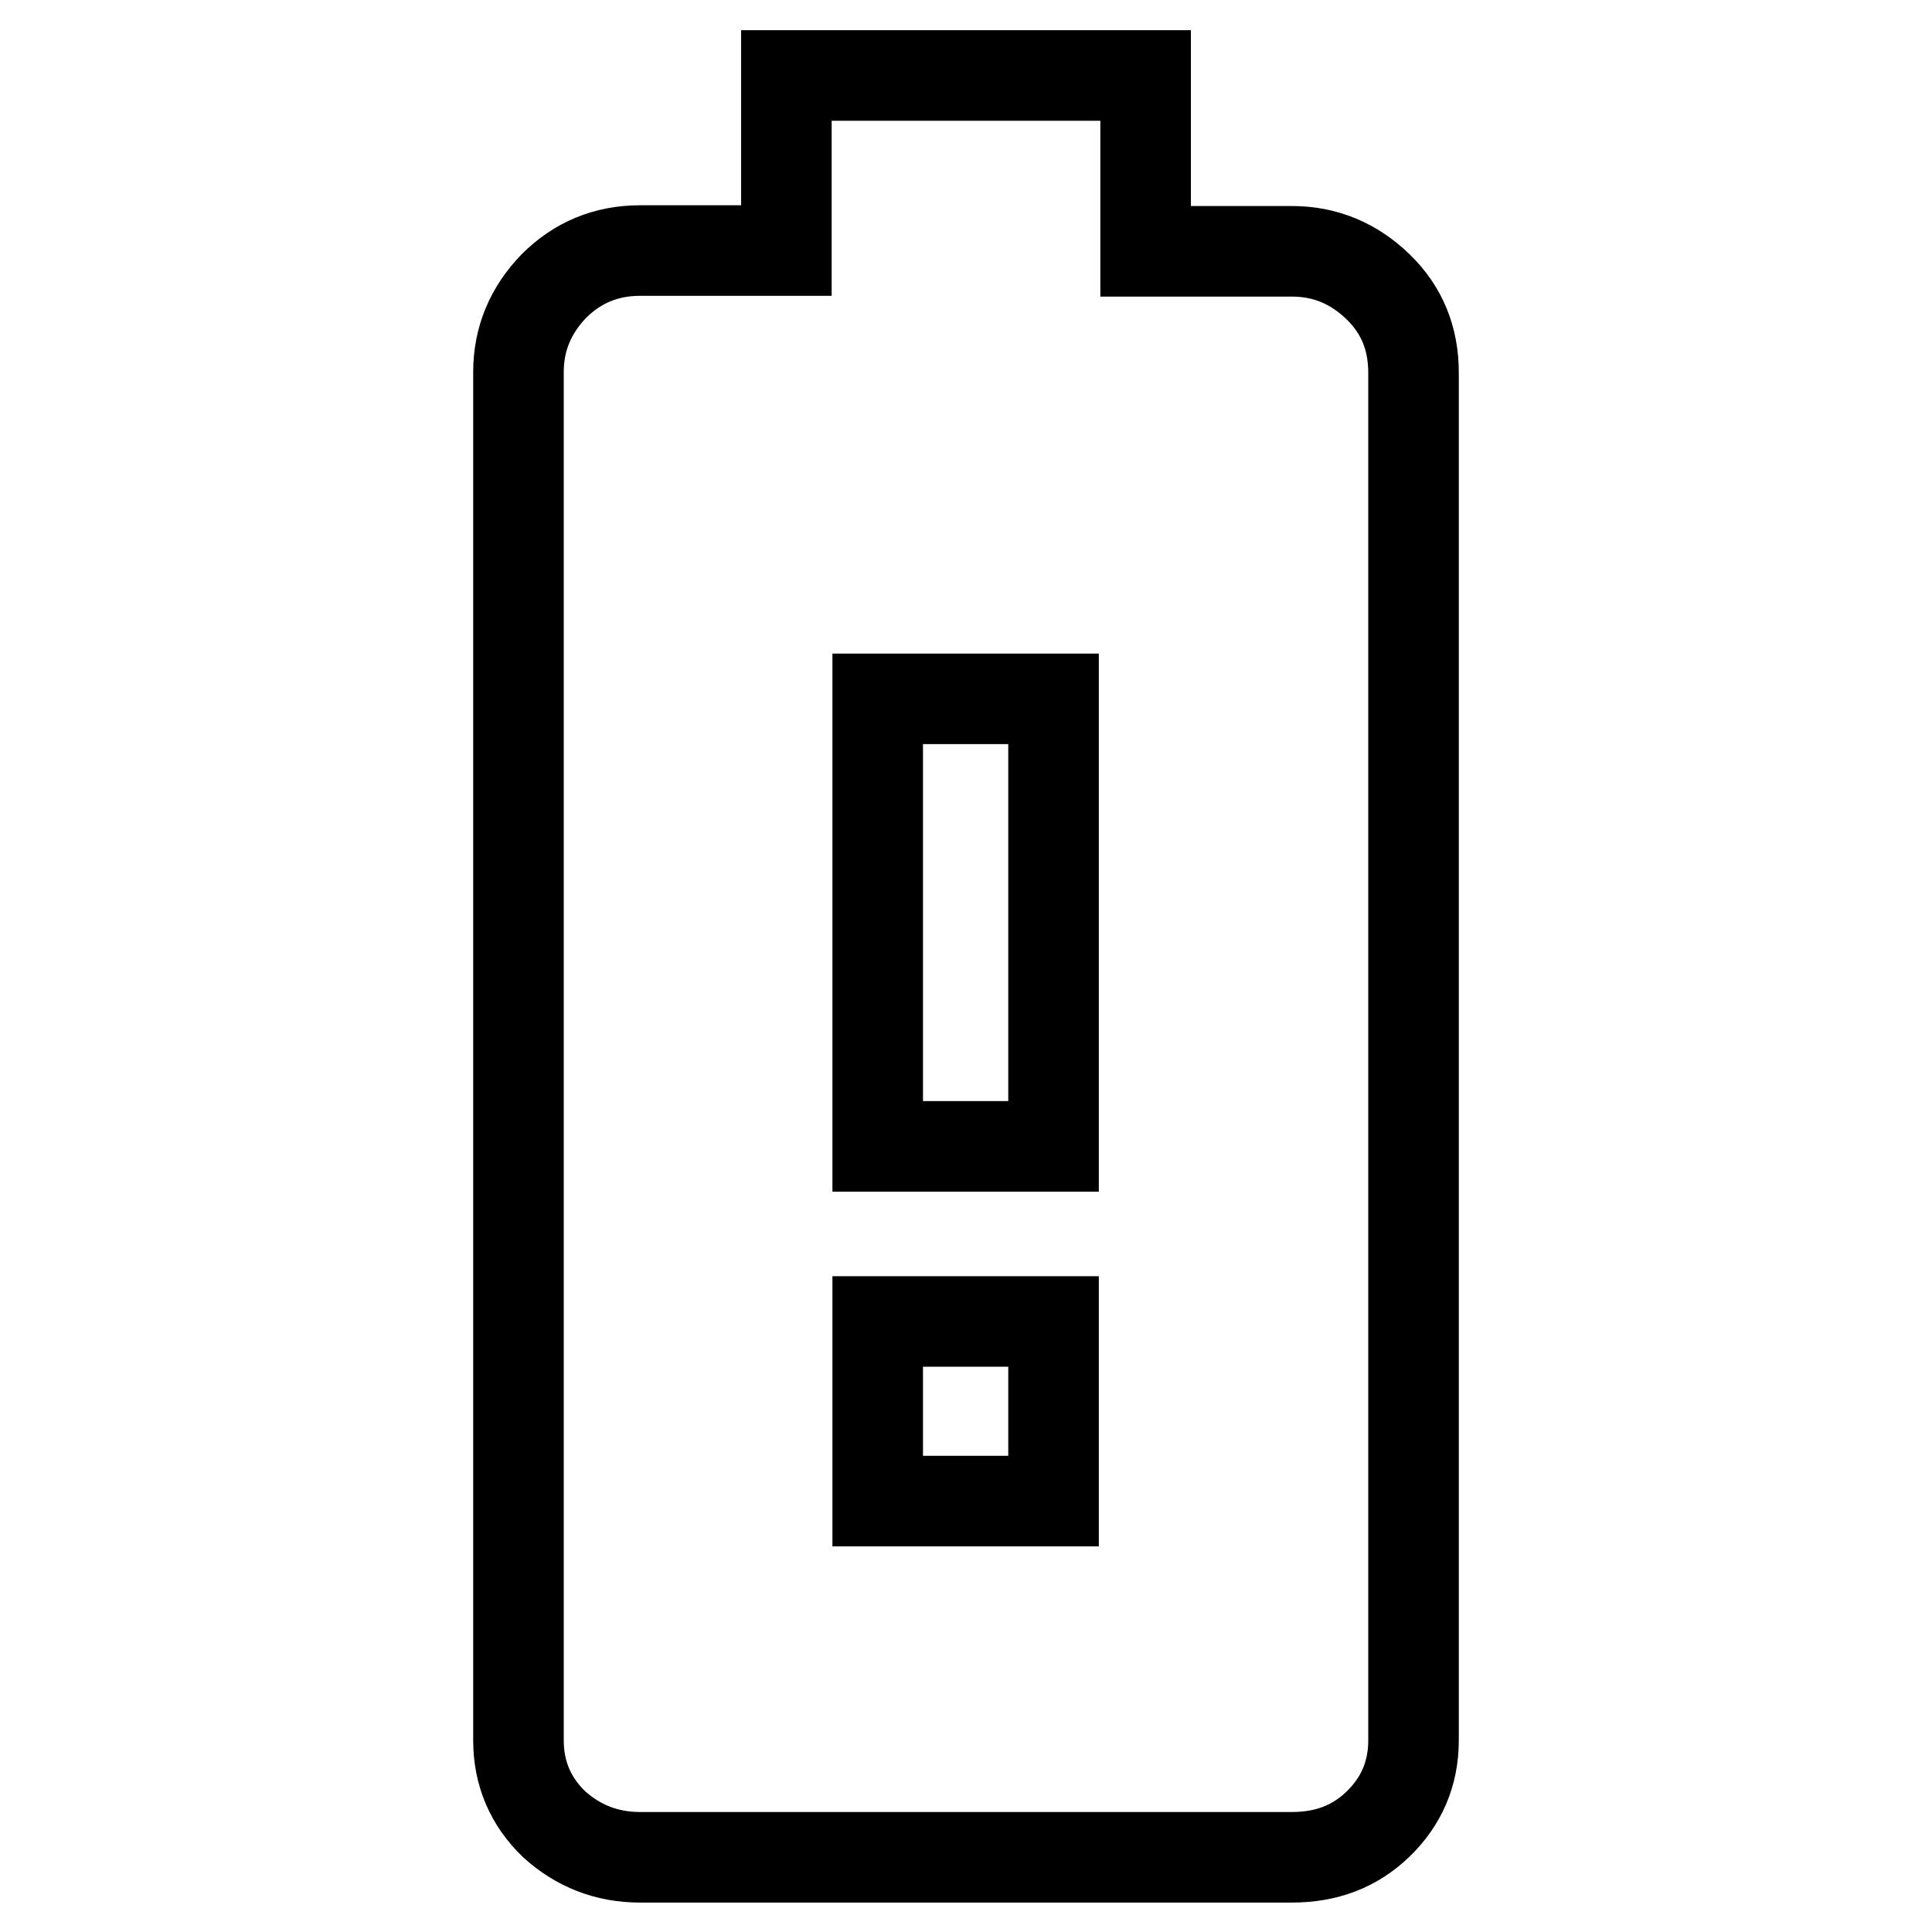
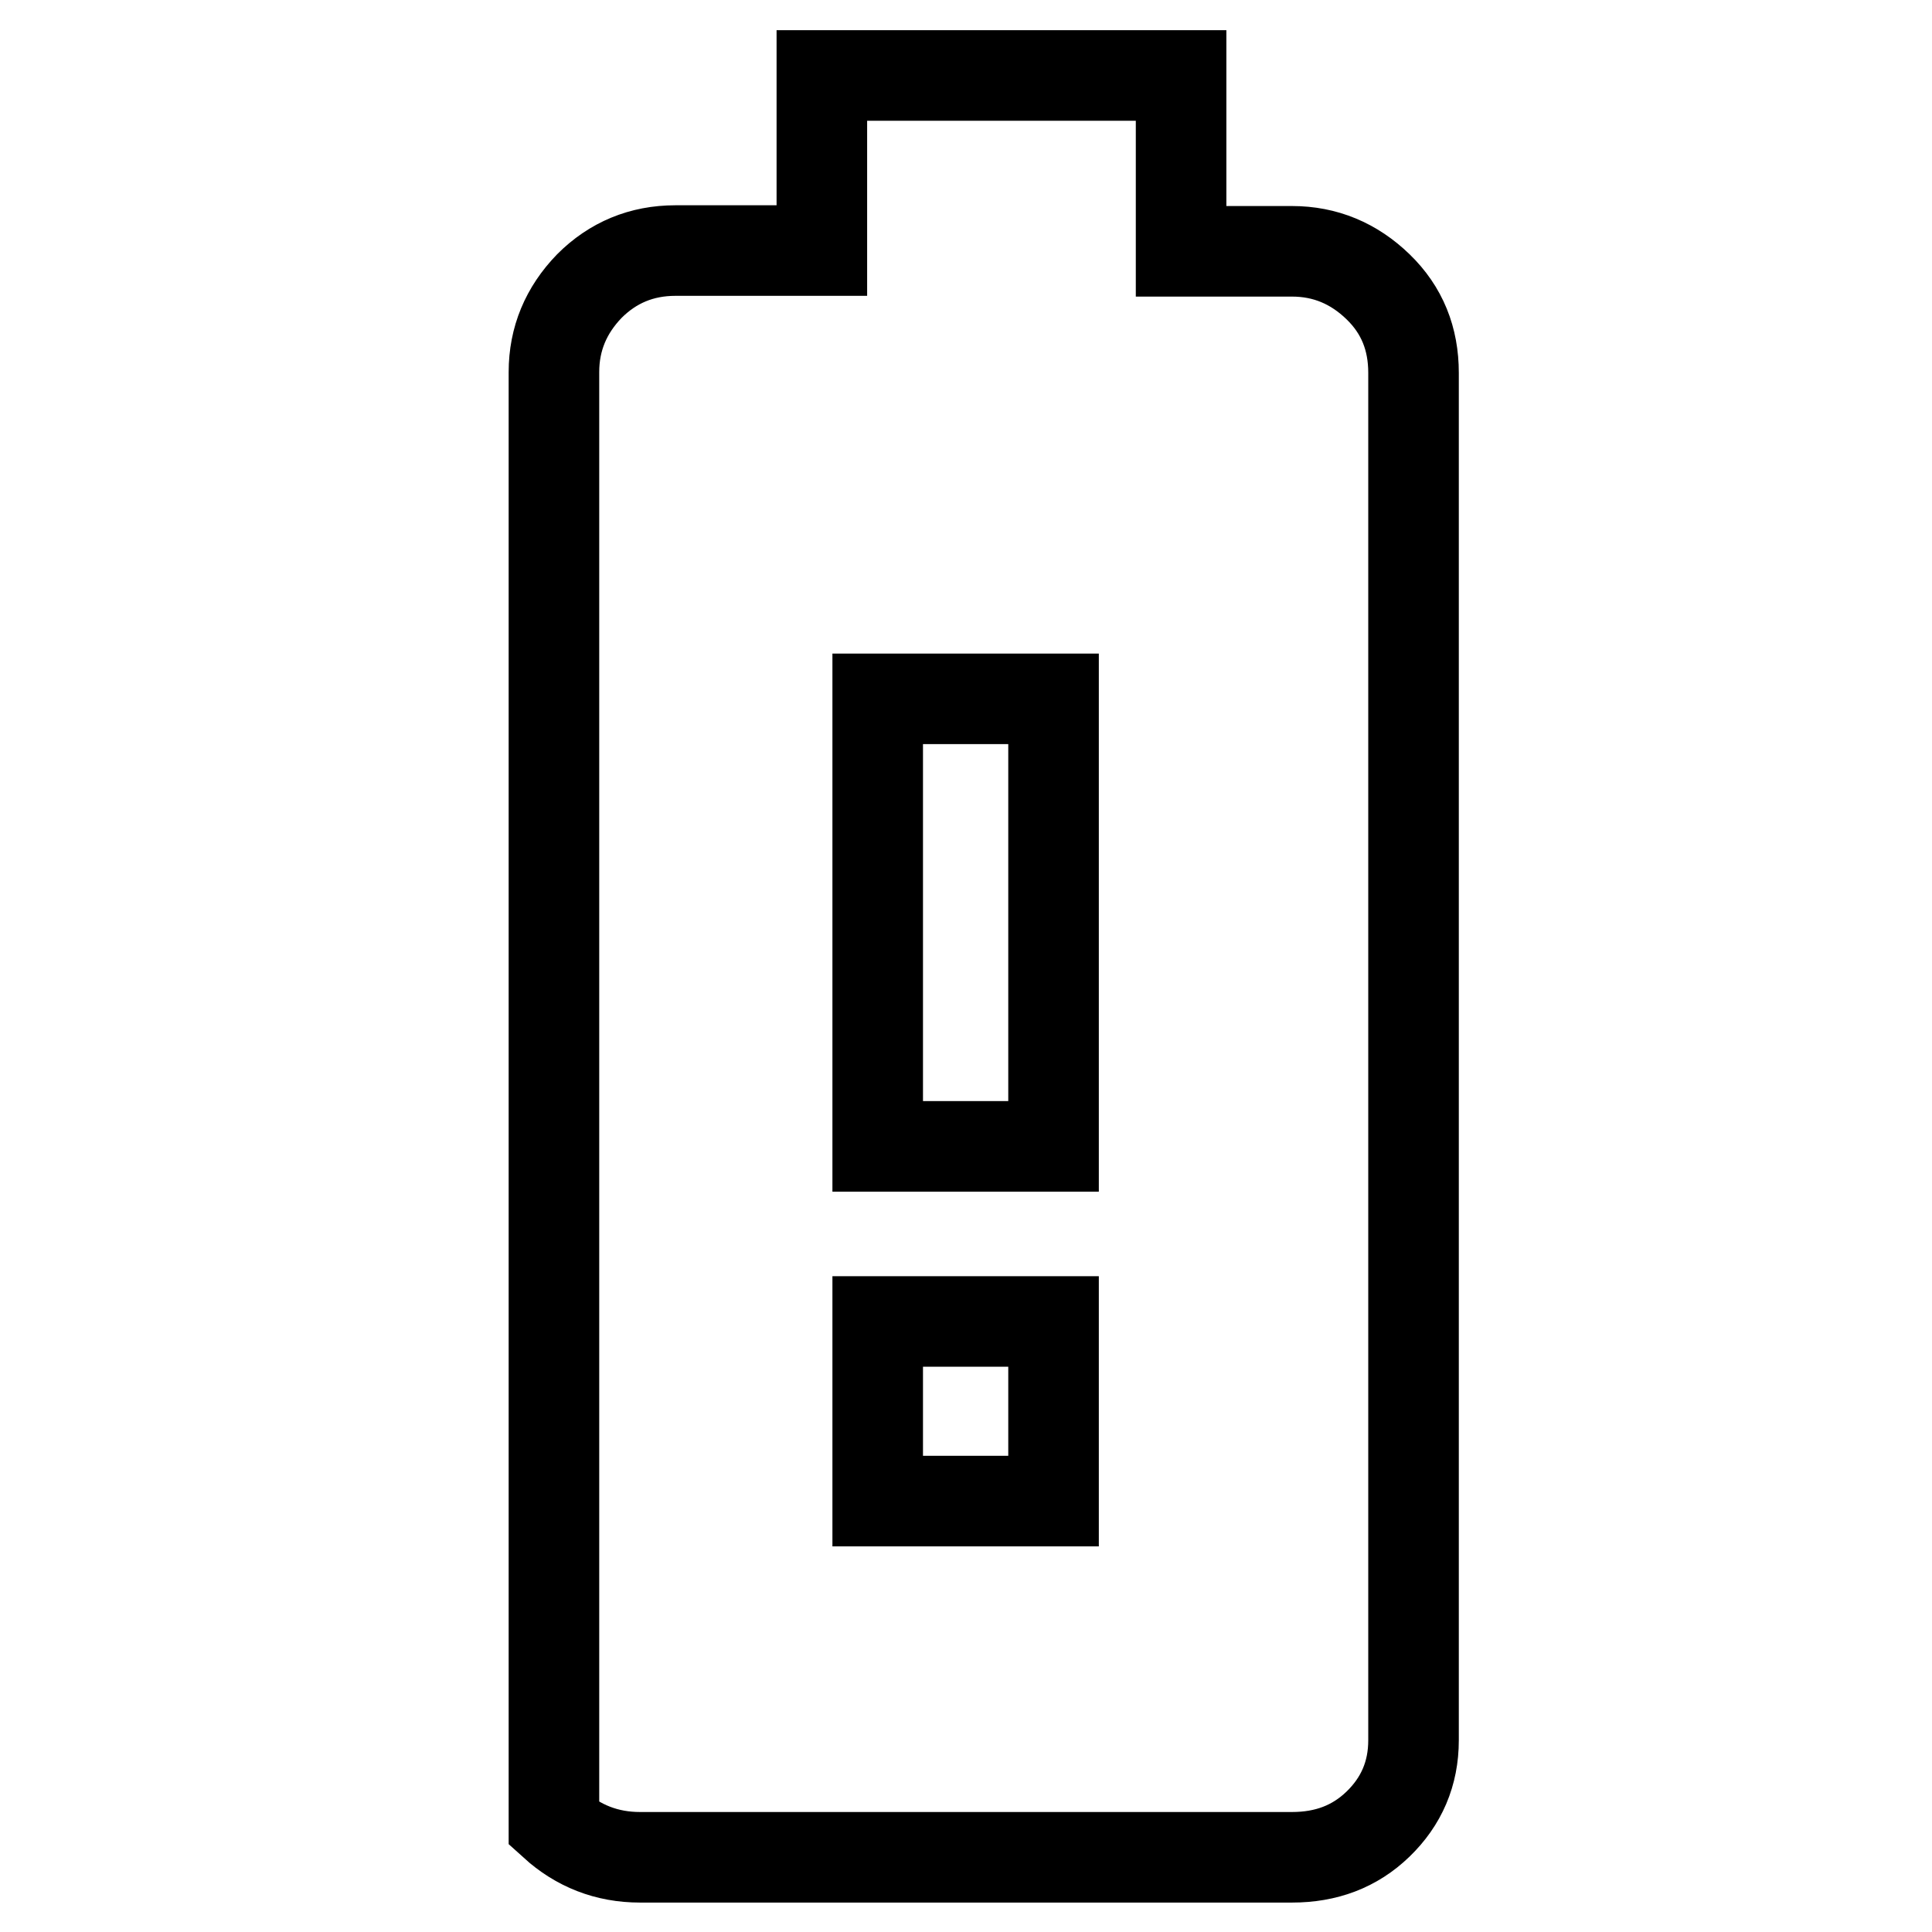
<svg xmlns="http://www.w3.org/2000/svg" version="1.1" x="0px" y="0px" viewBox="0 0 256 256" enable-background="new 0 0 256 256" xml:space="preserve">
  <g>
-     <path stroke-width="12" fill-opacity="0" stroke="#000000" d="M139.6,151.8V92.6h-23.3v59.3H139.6z M139.6,198.9v-23.8h-23.3v23.8H139.6z M171.2,33.3 c4.4,0,8.2,1.6,11.4,4.7s4.7,6.9,4.7,11.4v181.2c0,4.4-1.6,8.1-4.7,11.1s-6.9,4.4-11.4,4.4H84.8c-4.4,0-8.2-1.5-11.4-4.4 c-3.1-3-4.7-6.7-4.7-11.1V49.3c0-4.4,1.6-8.2,4.7-11.4c3.1-3.1,6.9-4.7,11.4-4.7h19.4V10h47.6v23.3H171.2L171.2,33.3z" />
+     <path stroke-width="12" fill-opacity="0" stroke="#000000" d="M139.6,151.8V92.6h-23.3v59.3H139.6z M139.6,198.9v-23.8h-23.3v23.8H139.6z M171.2,33.3 c4.4,0,8.2,1.6,11.4,4.7s4.7,6.9,4.7,11.4v181.2c0,4.4-1.6,8.1-4.7,11.1s-6.9,4.4-11.4,4.4H84.8c-4.4,0-8.2-1.5-11.4-4.4 V49.3c0-4.4,1.6-8.2,4.7-11.4c3.1-3.1,6.9-4.7,11.4-4.7h19.4V10h47.6v23.3H171.2L171.2,33.3z" />
  </g>
</svg>